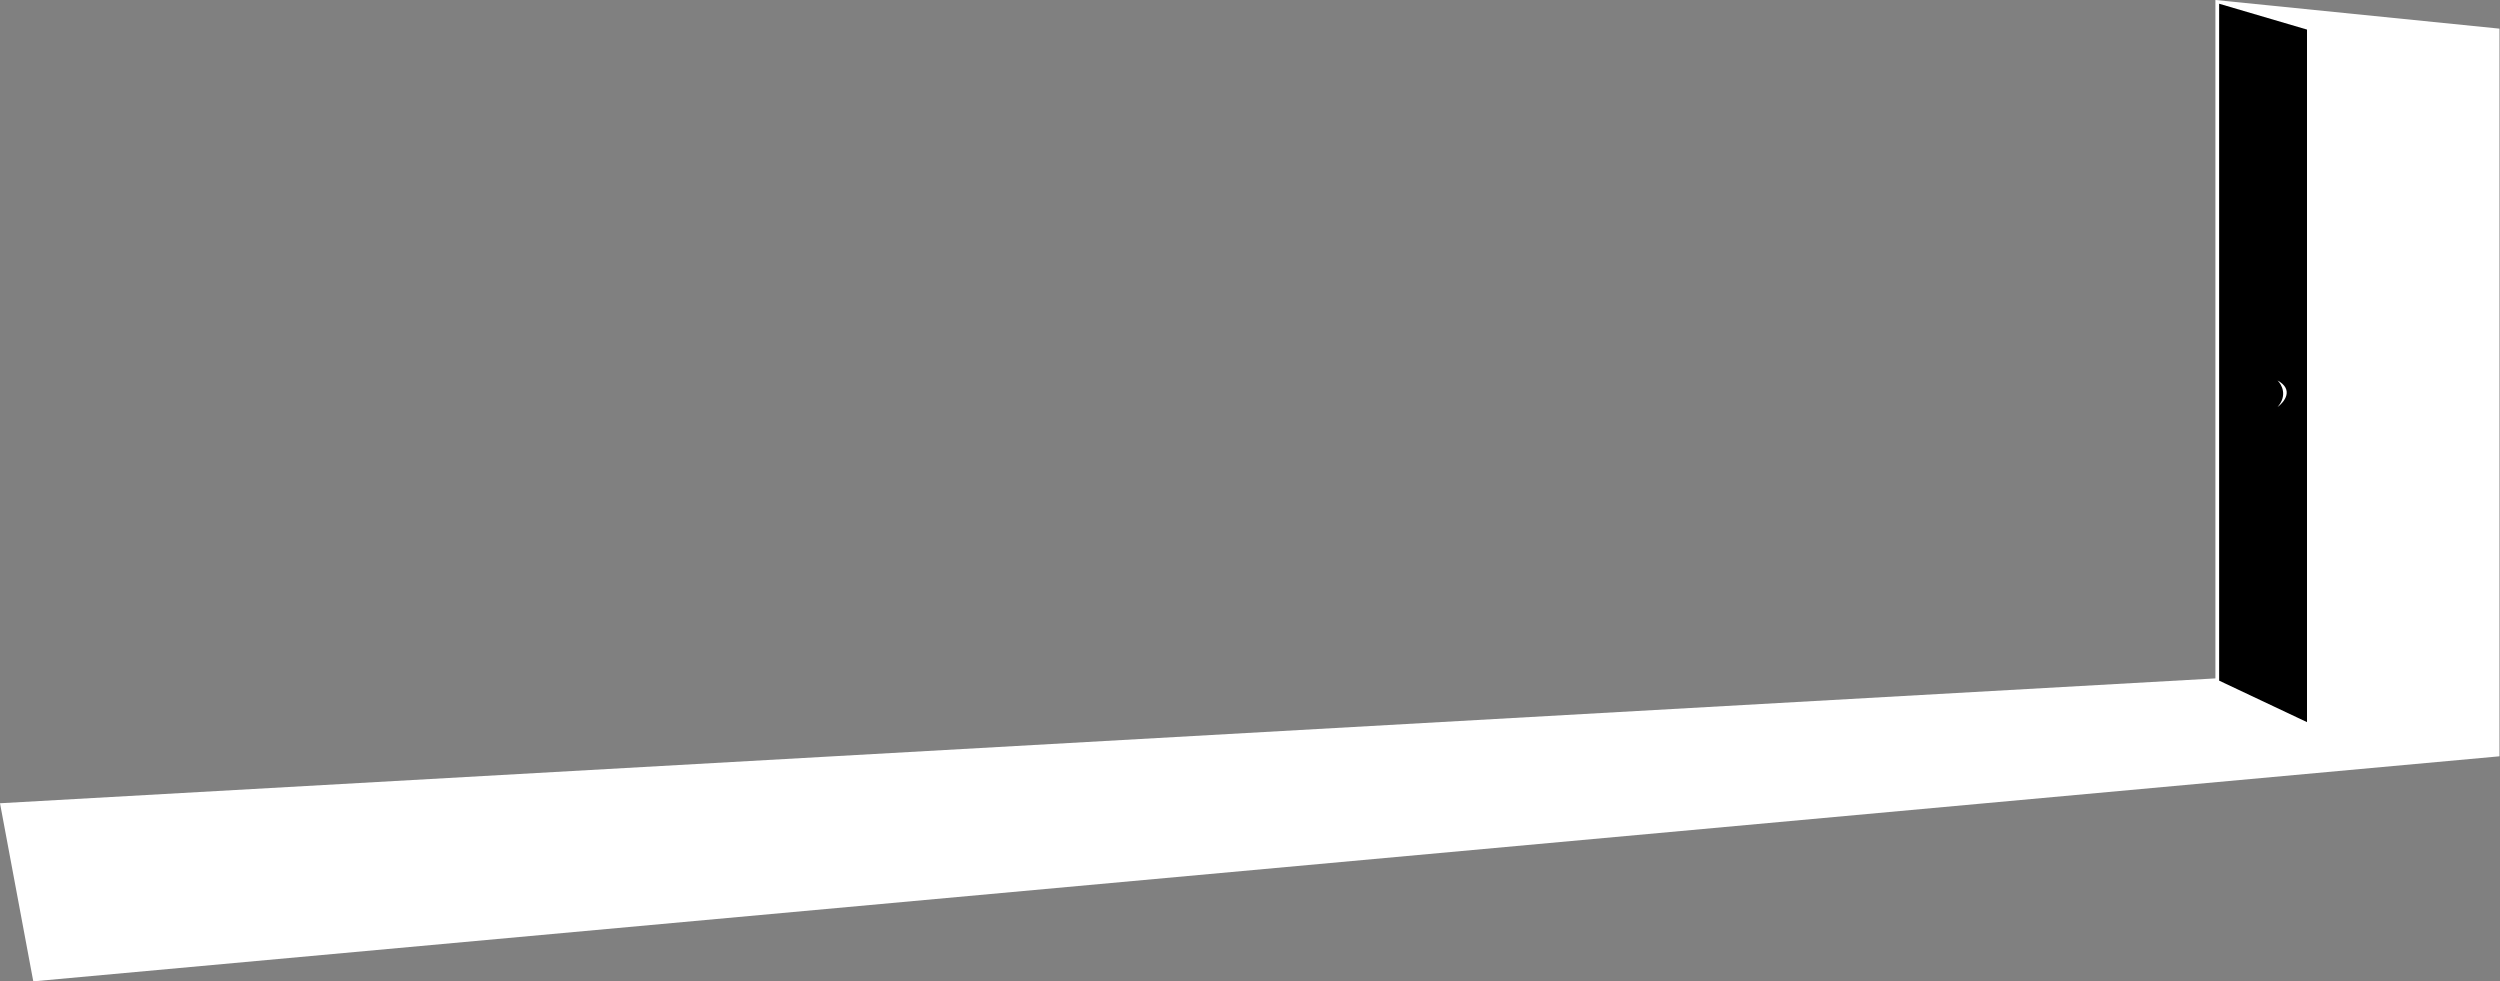
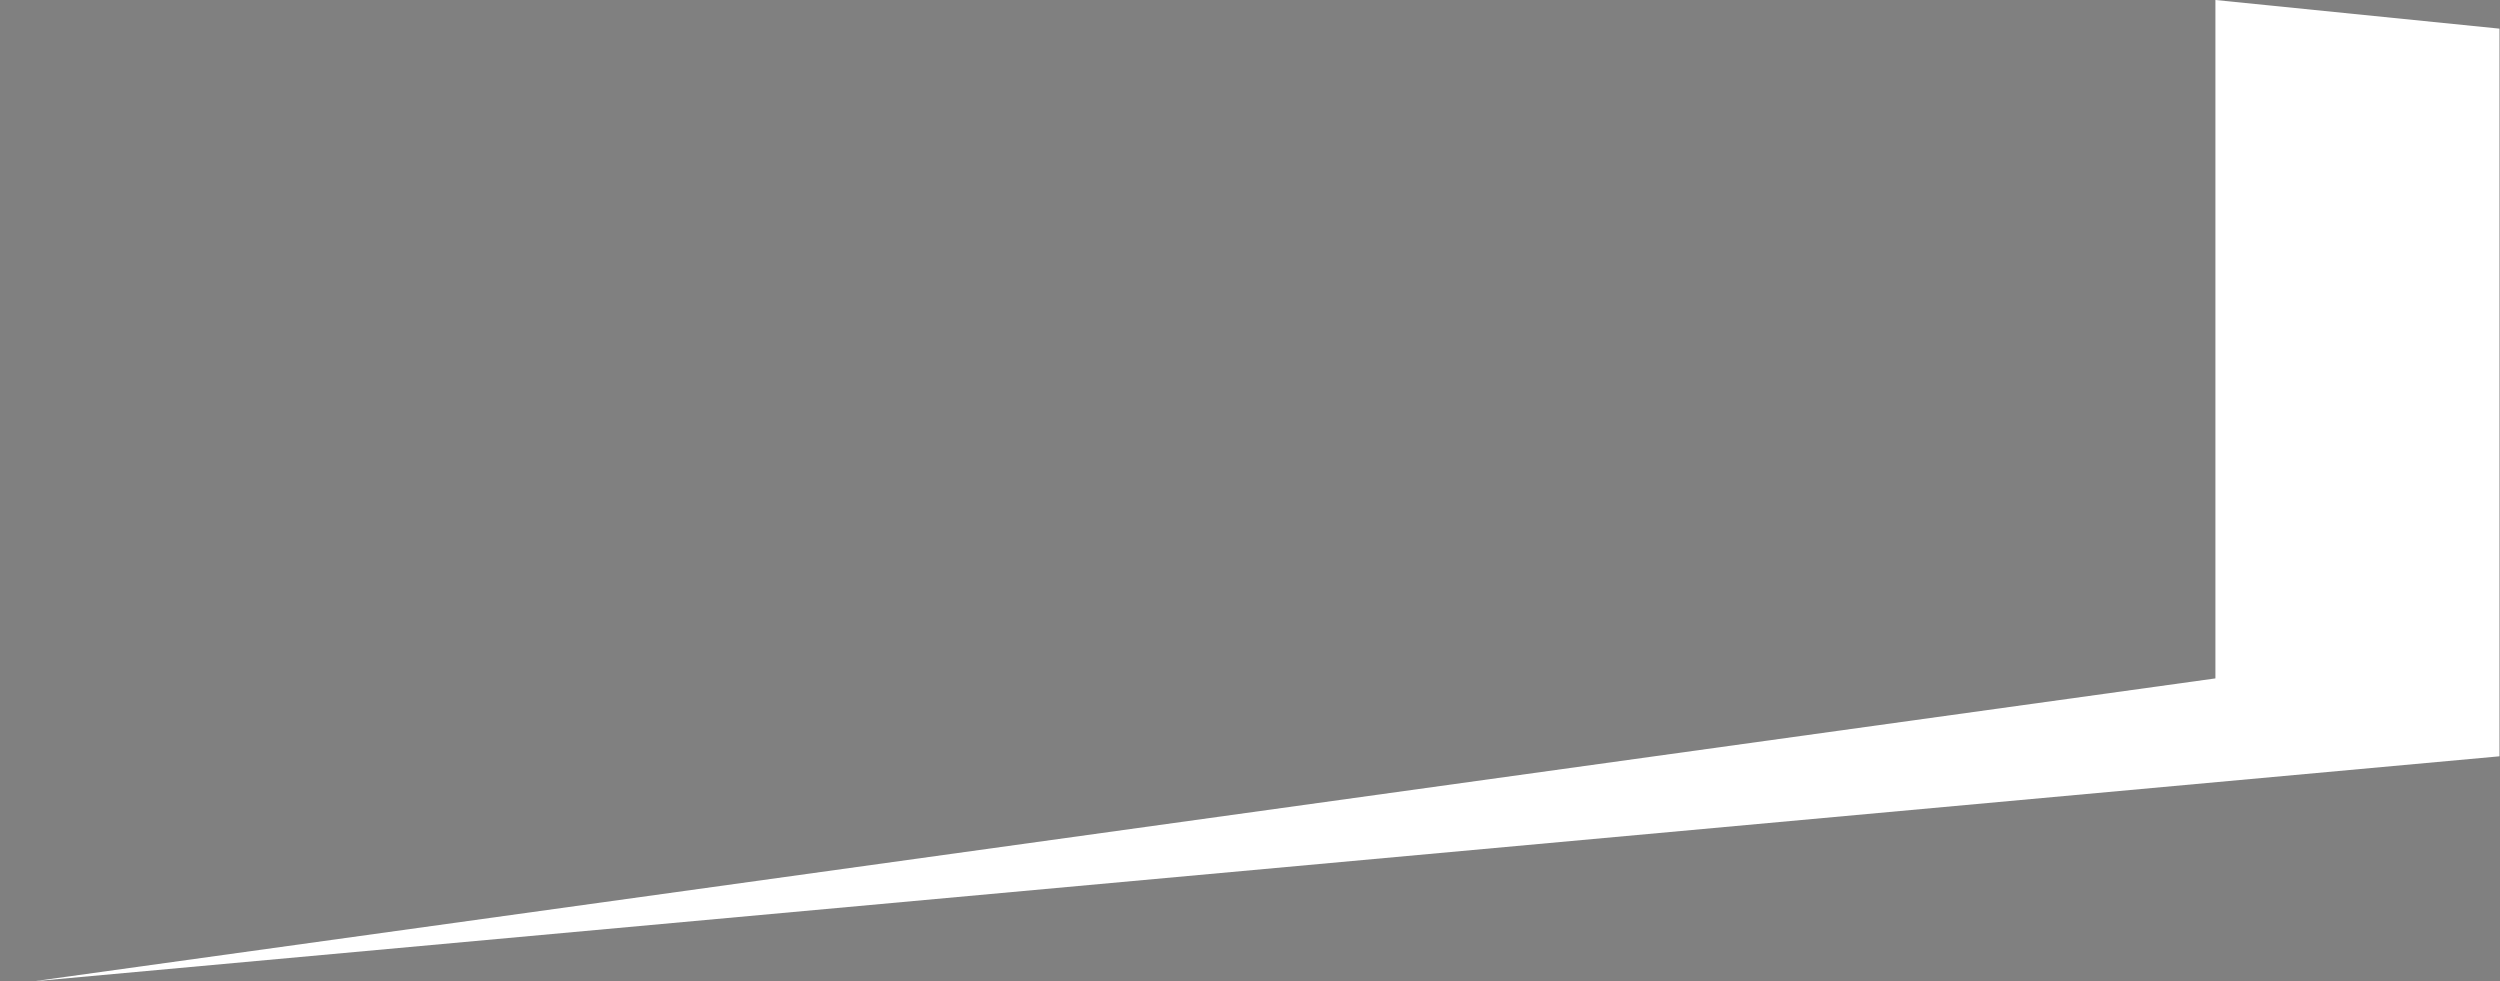
<svg xmlns="http://www.w3.org/2000/svg" width="2438" height="957" viewBox="0 0 2438 957" fill="none">
  <rect x="0" y="0" width="2438" height="957" fill="#808080" stroke="none" />
-   <path d="M2160.47 661.576L0 783.328L32.454 957L2437.49 737.553V27.93L2160.47 0V661.576Z" fill="white" />
-   <path d="M2164.1 663.755L2249.79 704.22V28.846L2164.1 3.631V663.755Z" fill="black" />
-   <path d="M2221 371C2225.18 374.962 2231.03 385.709 2221 397C2227.79 392.048 2237.3 379.914 2221 371Z" fill="white" />
+   <path d="M2160.47 661.576L32.454 957L2437.49 737.553V27.93L2160.47 0V661.576Z" fill="white" />
</svg>